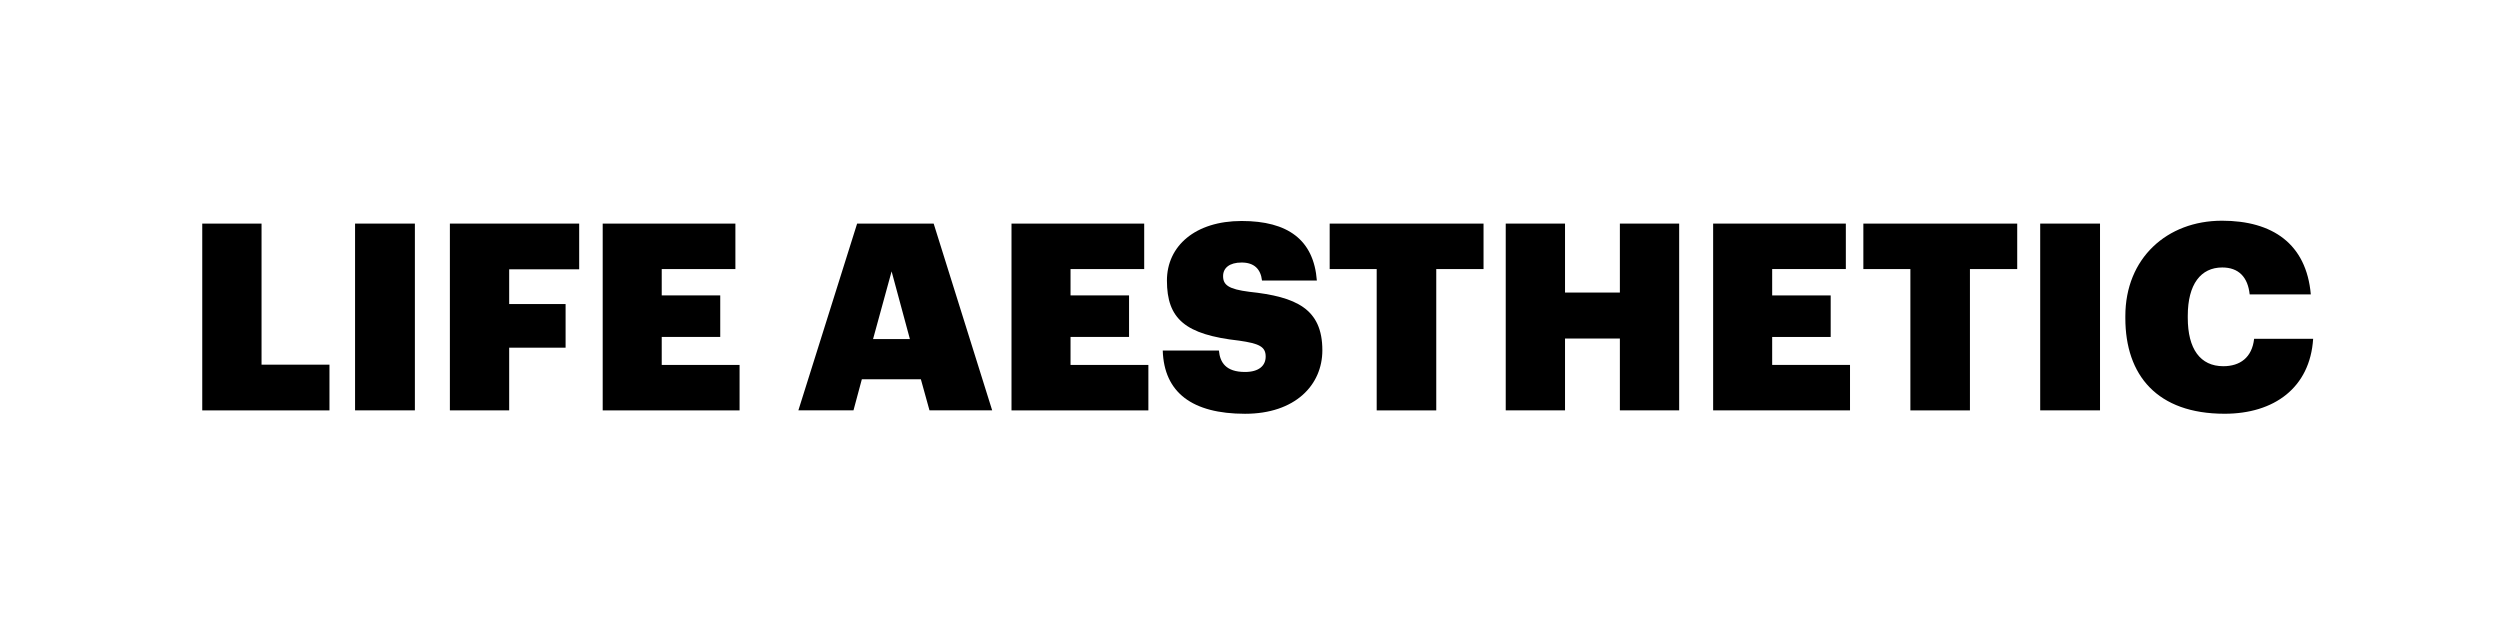
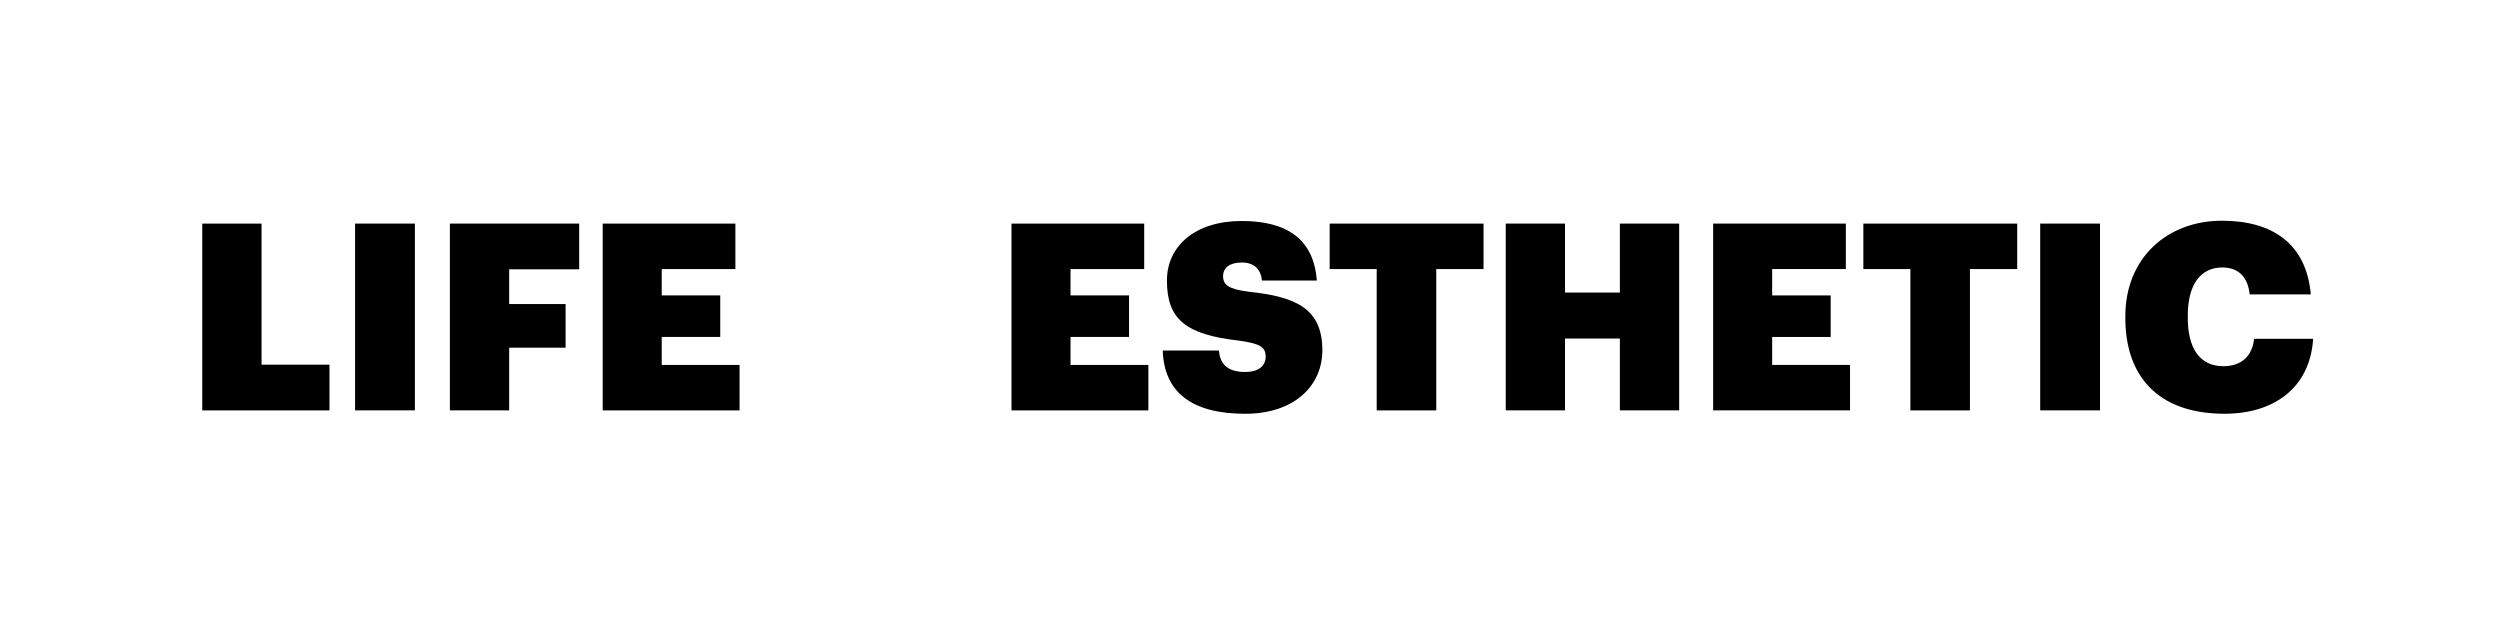
<svg xmlns="http://www.w3.org/2000/svg" id="Слой_1" x="0px" y="0px" viewBox="0 0 2112 534" style="enable-background:new 0 0 2112 534;" xml:space="preserve">
  <g>
    <path d="M170.86,188.89h50.09v119.17h57.38v38.62H170.86V188.89z" />
    <path d="M299.96,188.89h50.53v157.78h-50.53V188.89z" />
    <path d="M380.06,188.89h109.23v38.62h-59.14v29.35h47.66v36.86h-47.66v52.96h-50.09V188.89z" />
    <path d="M509.16,188.89h112.1v38.4h-62.23v22.29h49.43v35.09h-49.43v23.61h65.76v38.4H509.16V188.89z" />
-     <path d="M724.1,188.89h64.66l49.43,157.78h-52.96l-7.28-26.26h-49.87l-7.06,26.26h-46.56L724.1,188.89z M737.56,286.43h31.12 l-15.45-57.16L737.56,286.43z" />
    <path d="M854.52,188.89h112.1v38.4h-62.23v22.29h49.43v35.09h-49.43v23.61h65.76v38.4H854.52V188.89z" />
    <path d="M982.29,296.14h47.45c0.88,9.93,5.74,18.1,22.07,18.1c11.69,0,17.43-5.3,17.43-13.02c0-8.39-5.52-11.03-22.51-13.46 c-45.46-5.07-60.91-18.32-60.91-50.75c0-29.13,23.83-50.32,63.11-50.32c39.06,0,60.91,15.89,63.55,50.32h-46.34 c-1.1-9.71-6.62-15.23-17.21-15.23c-10.37,0-15.67,4.64-15.67,11.48c0,7.5,4.64,11.03,22.07,13.24 c39.72,4.2,61.79,14.34,61.79,49.43c0,29.35-22.95,53.63-65.32,53.63C1007.23,349.54,983.39,331.66,982.29,296.14z" />
    <path d="M1163.03,227.29h-39.72v-38.4h129.98v38.4h-39.94v119.39h-50.32V227.29z" />
    <path d="M1272.04,188.89h50.09v58.26h46.34v-58.26h50.09v157.78h-50.09v-60.68h-46.34v60.68h-50.09V188.89z" />
    <path d="M1447.26,188.89h112.1v38.4h-62.23v22.29h49.43v35.09h-49.43v23.61h65.76v38.4h-115.63V188.89z" />
    <path d="M1613.88,227.29h-39.72v-38.4h129.98v38.4h-39.94v119.39h-50.31V227.29z" />
    <path d="M1723.56,188.89h50.53v157.78h-50.53V188.89z" />
    <path d="M1795.49,268.78v-1.77c0-48.77,35.09-80.55,81.65-80.55c42.59,0,71.28,19.42,75.03,62.23h-51.64 c-1.55-14.56-9.27-22.73-23.17-22.73c-18.09,0-29.13,14.12-29.13,40.82v1.77c0,26.26,10.59,40.82,30.01,40.82 c14.12,0,24.27-7.28,26.04-23.17h49.87c-2.65,41.48-33.1,63.33-74.81,63.33C1822.42,349.54,1795.49,317.1,1795.49,268.78z" />
  </g>
</svg>